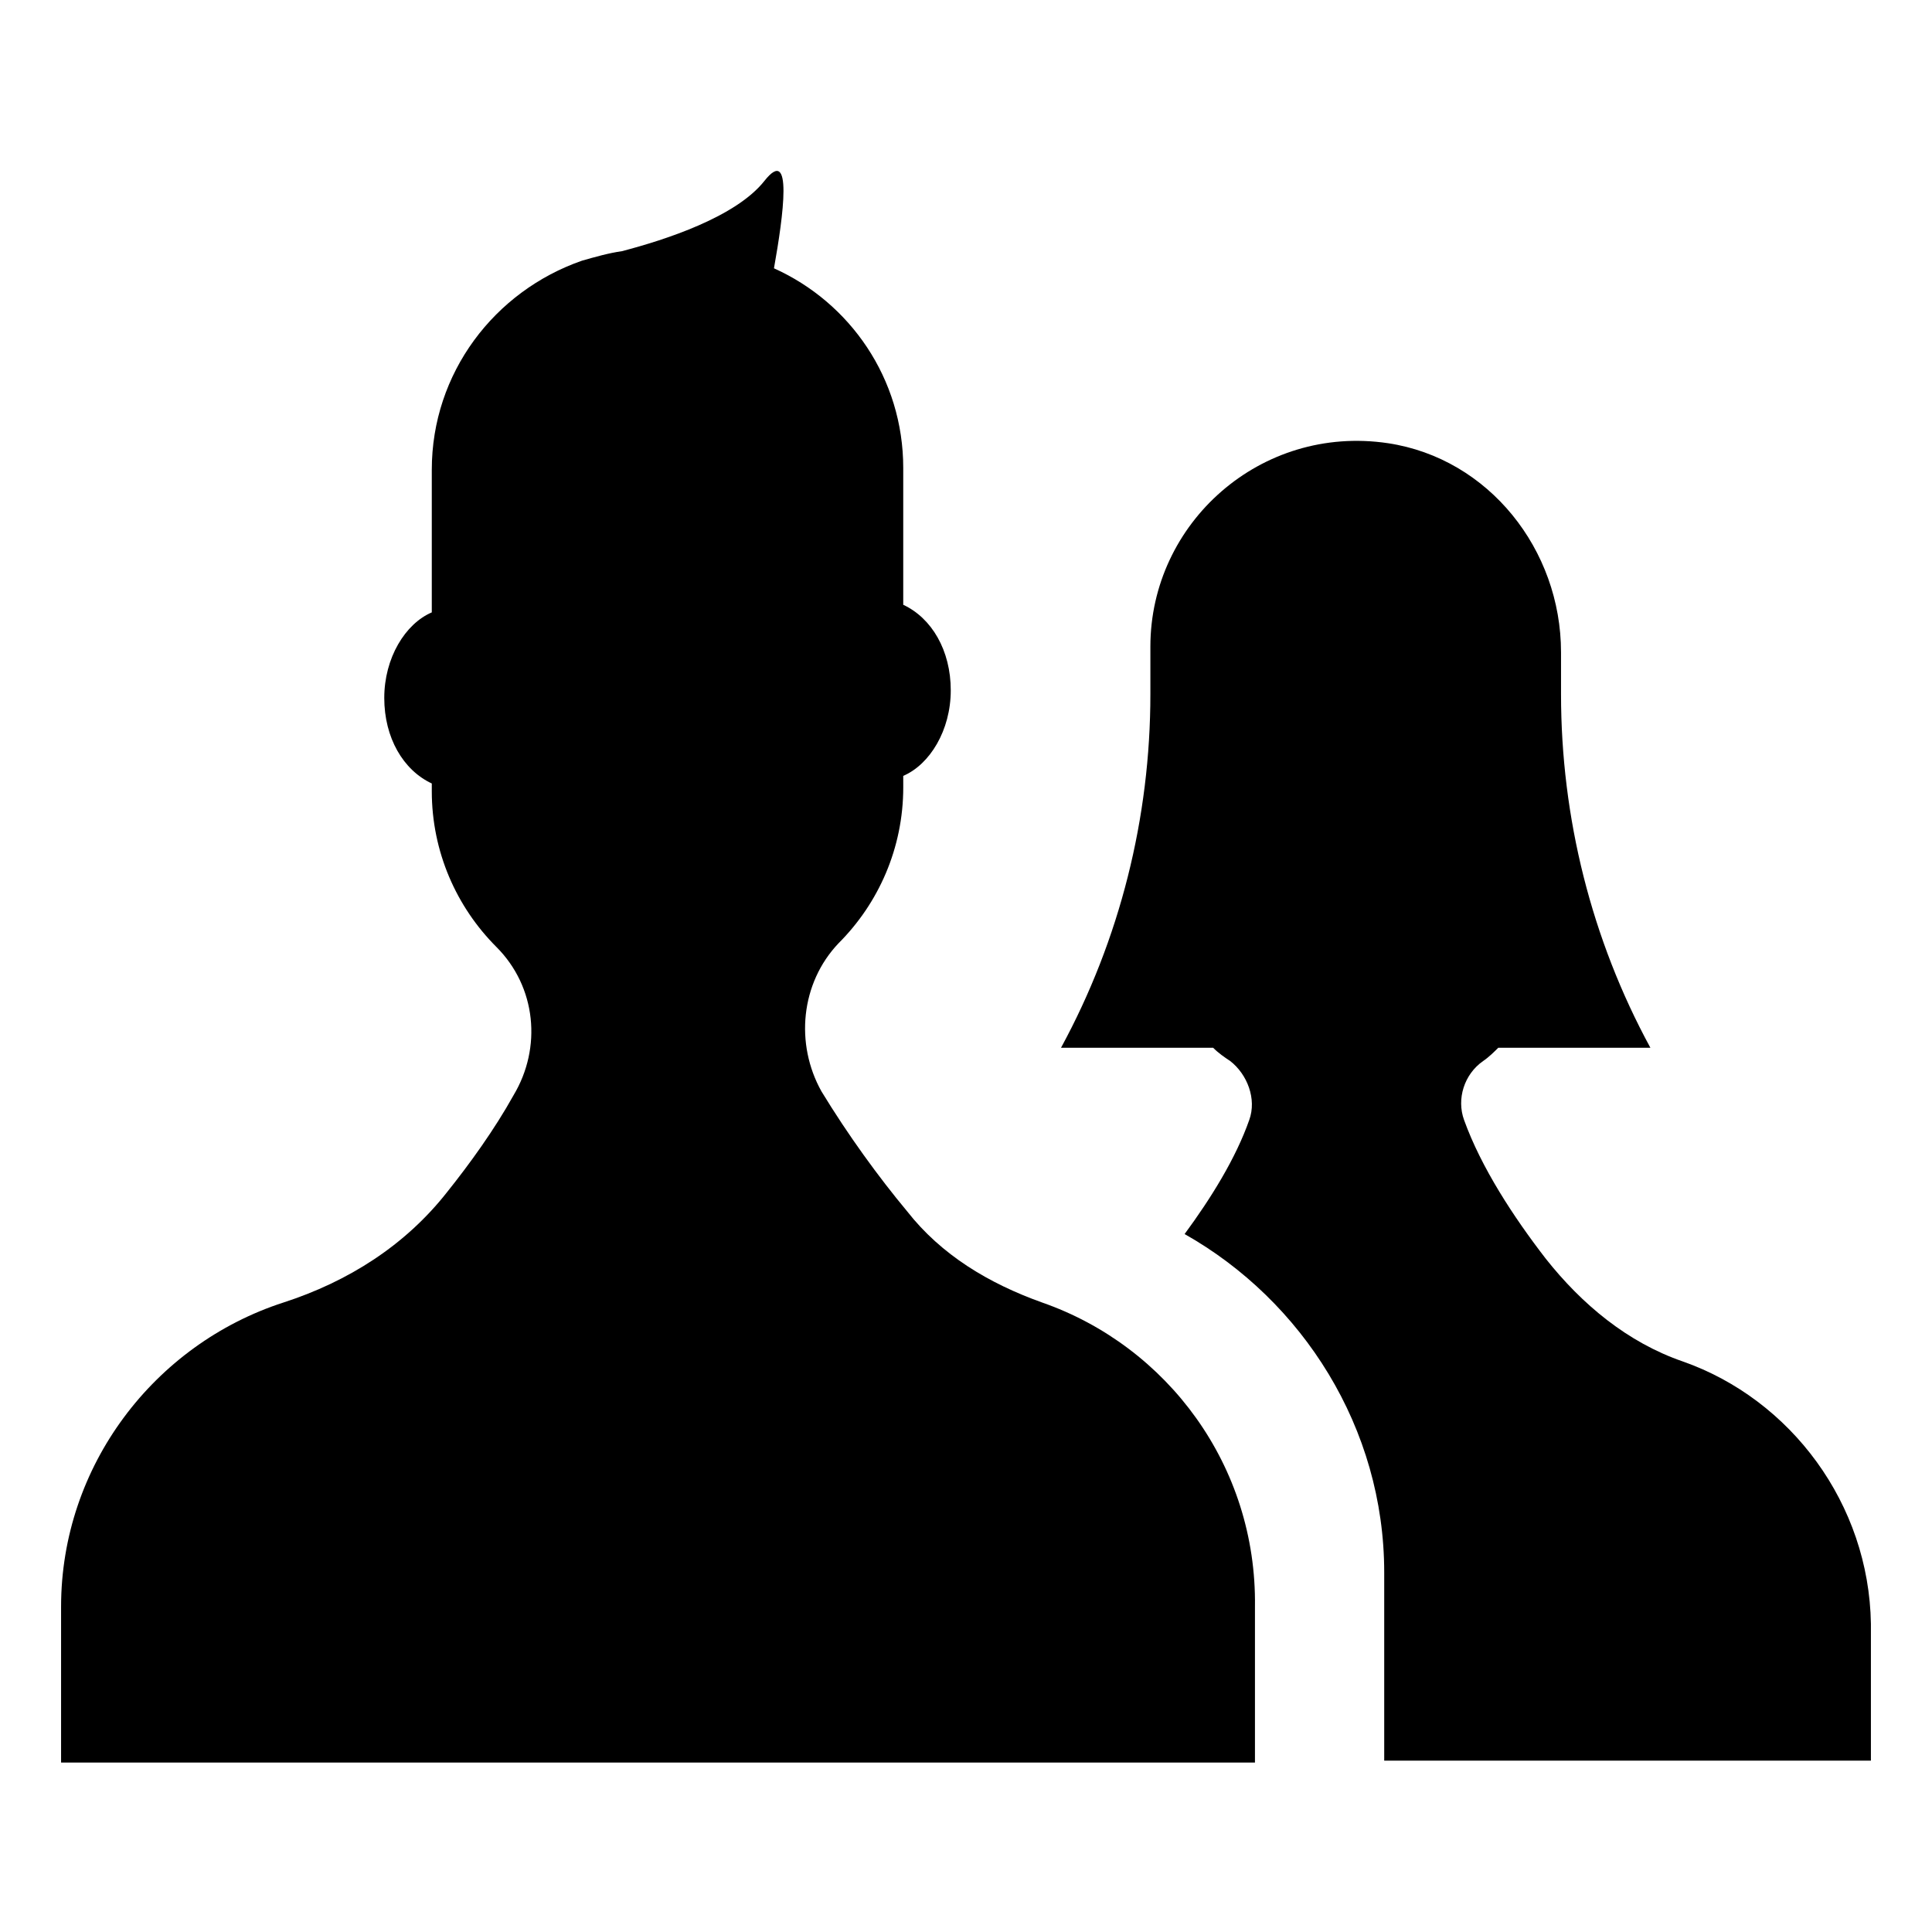
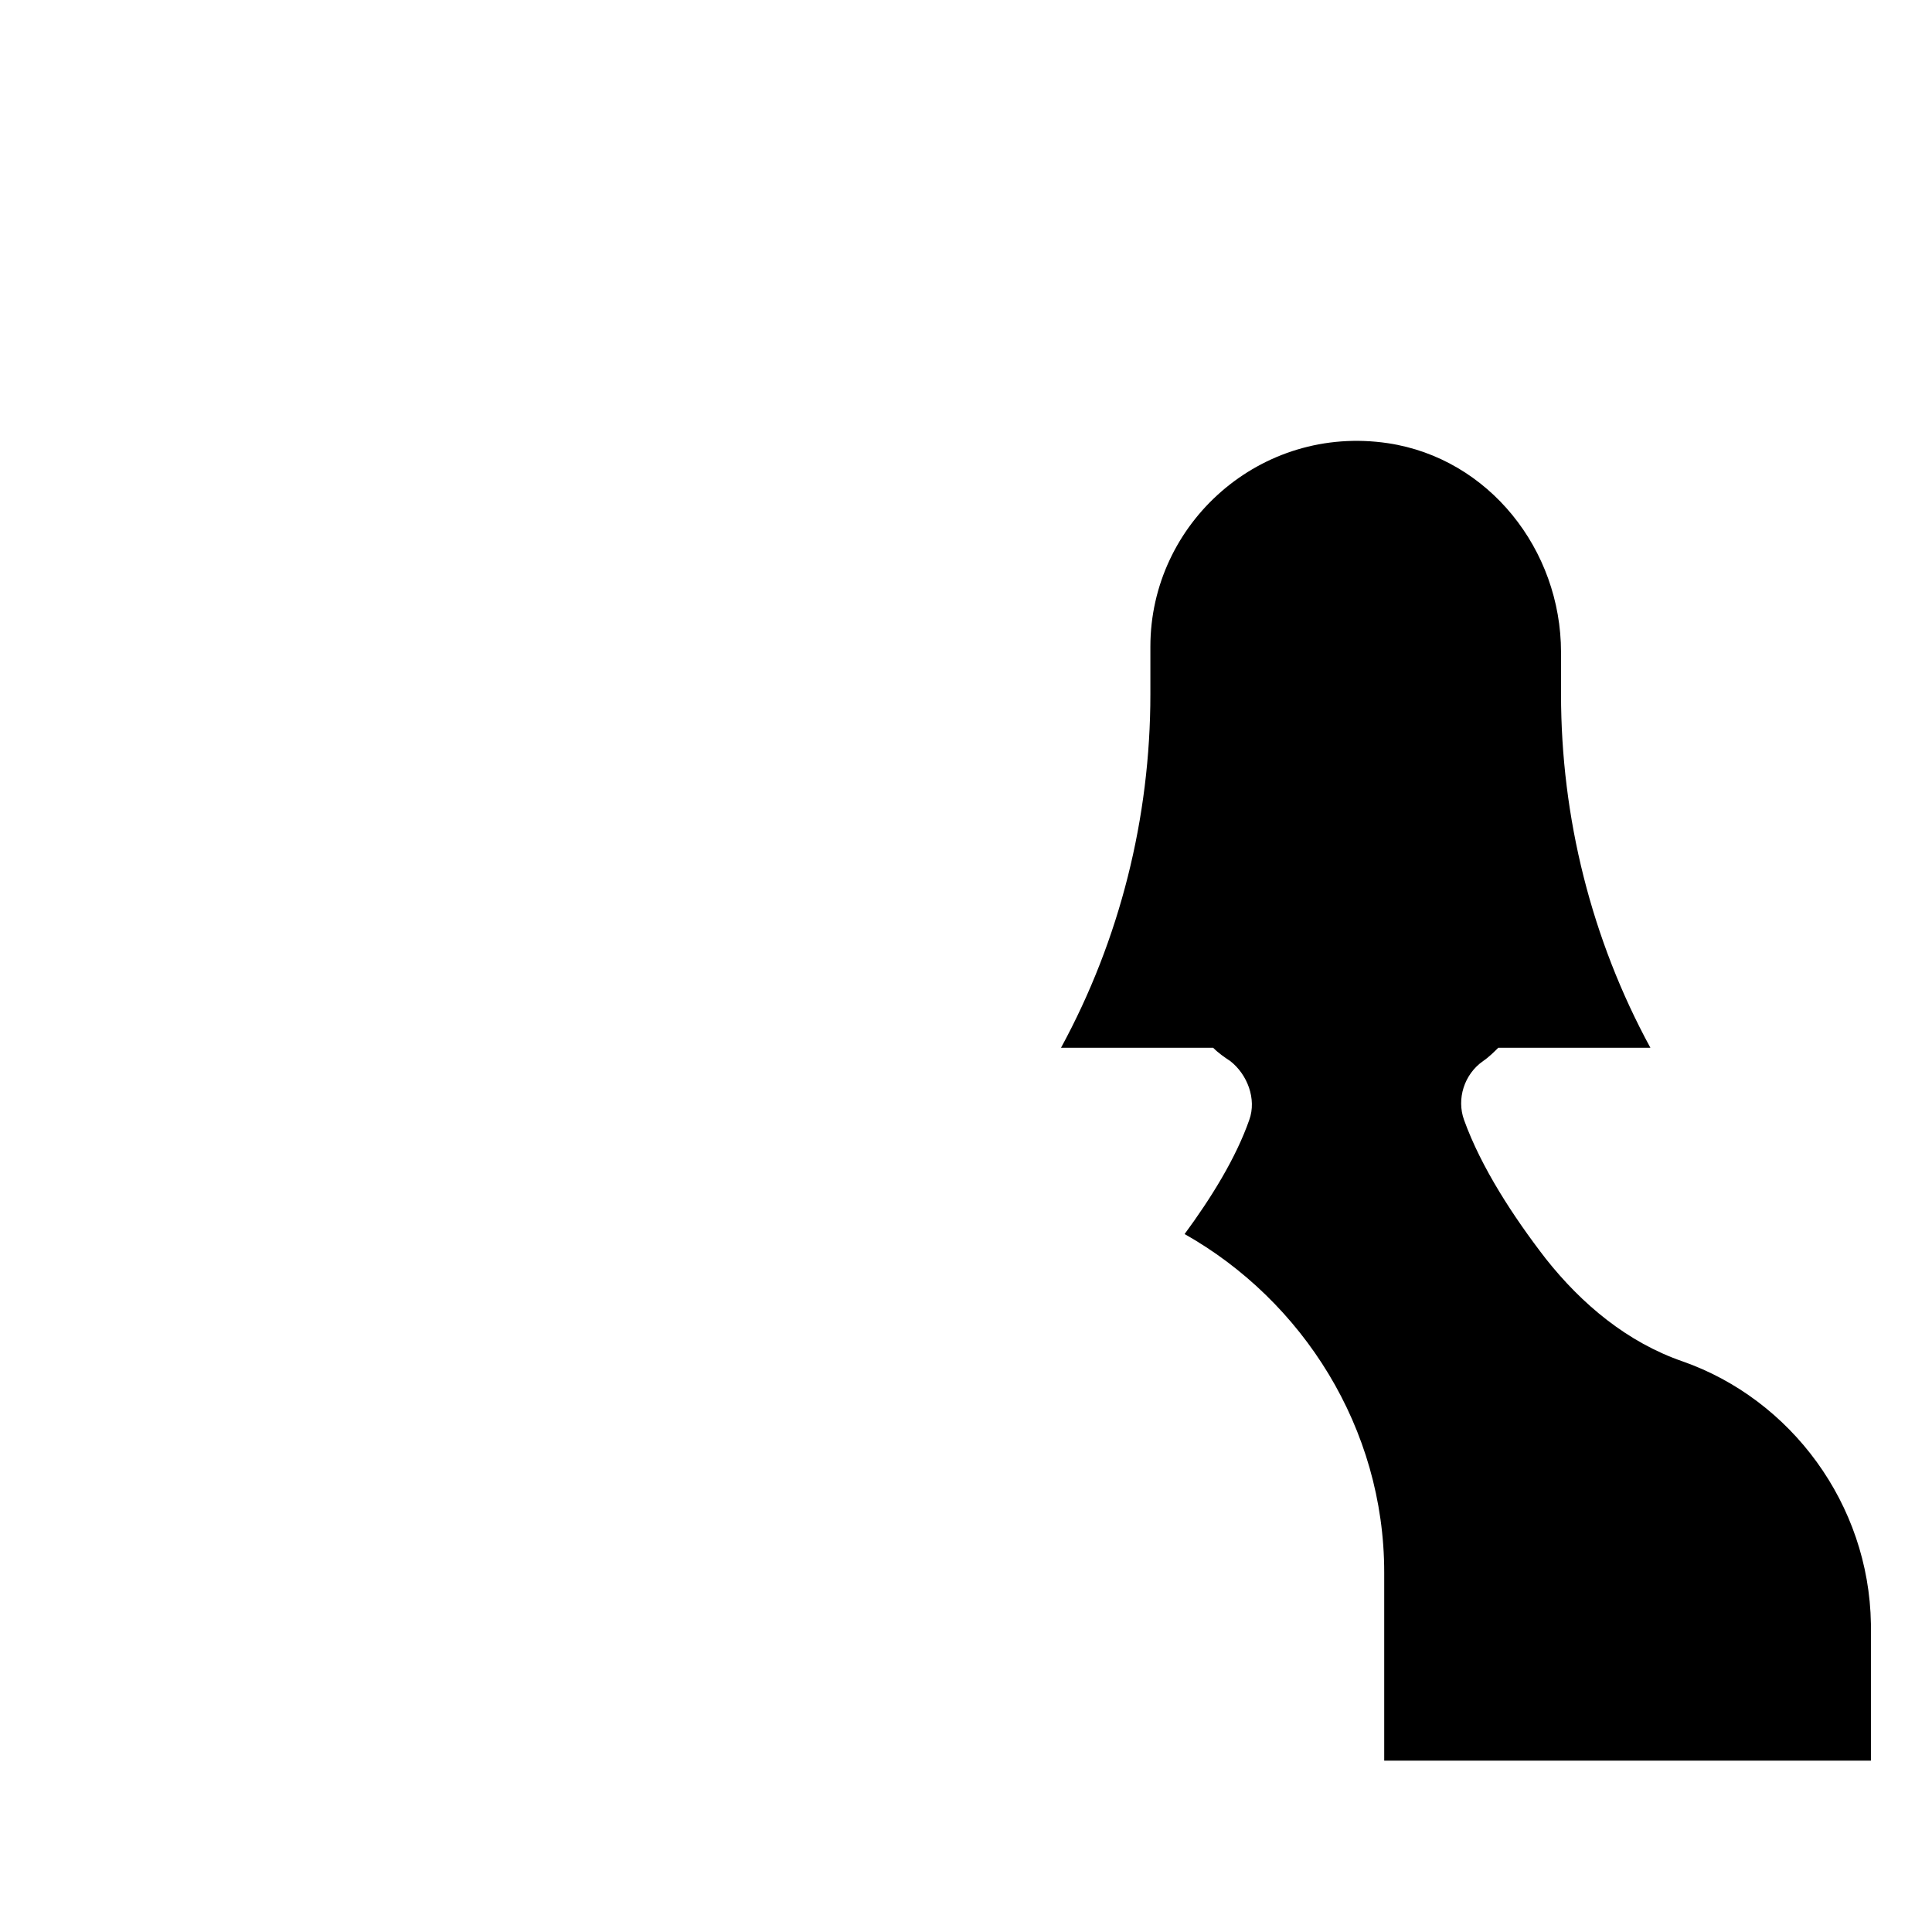
<svg xmlns="http://www.w3.org/2000/svg" fill="#000000" width="800px" height="800px" version="1.1" viewBox="144 144 512 512">
  <g>
-     <path d="m420.15 489.17c-14.105-5.039-26.703-12.594-35.77-24.184-7.559-9.07-15.617-20.152-22.672-31.738-7.055-12.594-5.543-28.719 4.535-39.297 10.578-10.578 17.129-25.191 17.129-41.312l-0.004-3.023c7.055-3.023 12.594-12.09 12.594-22.672 0-10.578-5.039-19.145-12.594-22.672v-36.273c0-23.68-14.105-43.832-34.258-52.898 2.519-14.105 5.039-32.746-2.519-23.176-7.559 9.574-26.199 15.617-37.785 18.641-3.527 0.504-7.055 1.512-10.578 2.519-23.176 8.062-39.801 29.727-39.801 55.418v37.785c-7.055 3.023-12.594 12.09-12.594 22.672 0 10.578 5.039 19.145 12.594 22.672v2.016c0 16.121 6.551 30.73 17.129 41.312 10.578 10.578 12.09 26.703 4.535 39.297-5.039 9.07-11.586 18.137-17.633 25.695-11.082 14.105-26.199 23.68-43.328 29.223-34.258 11.082-58.945 43.328-58.945 80.609v41.312h316.39v-41.312c0.504-37.285-23.176-69.023-56.426-80.613z" />
    <path d="m589.93 504.79c-14.609-5.039-26.703-15.113-36.273-27.207-8.566-11.082-17.129-24.184-21.664-36.777-2.016-5.543 0-12.09 5.039-15.617 1.512-1.008 3.023-2.519 4.031-3.527h40.305c-15.617-28.719-23.68-60.961-23.68-93.707v-11.082c0-27.207-19.145-51.387-45.848-55.418-33.754-5.039-62.977 21.16-62.977 53.906v12.594c0 32.746-8.062 64.992-23.68 93.707h40.305c1.512 1.512 3.023 2.519 4.535 3.527 4.535 3.527 7.055 10.078 5.039 15.617-3.527 10.078-10.078 20.656-17.129 30.23 31.234 17.633 52.898 51.387 52.898 89.68v49.879h128.98v-36.273c-0.504-31.742-21.16-59.453-49.879-69.531z" />
  </g>
</svg>